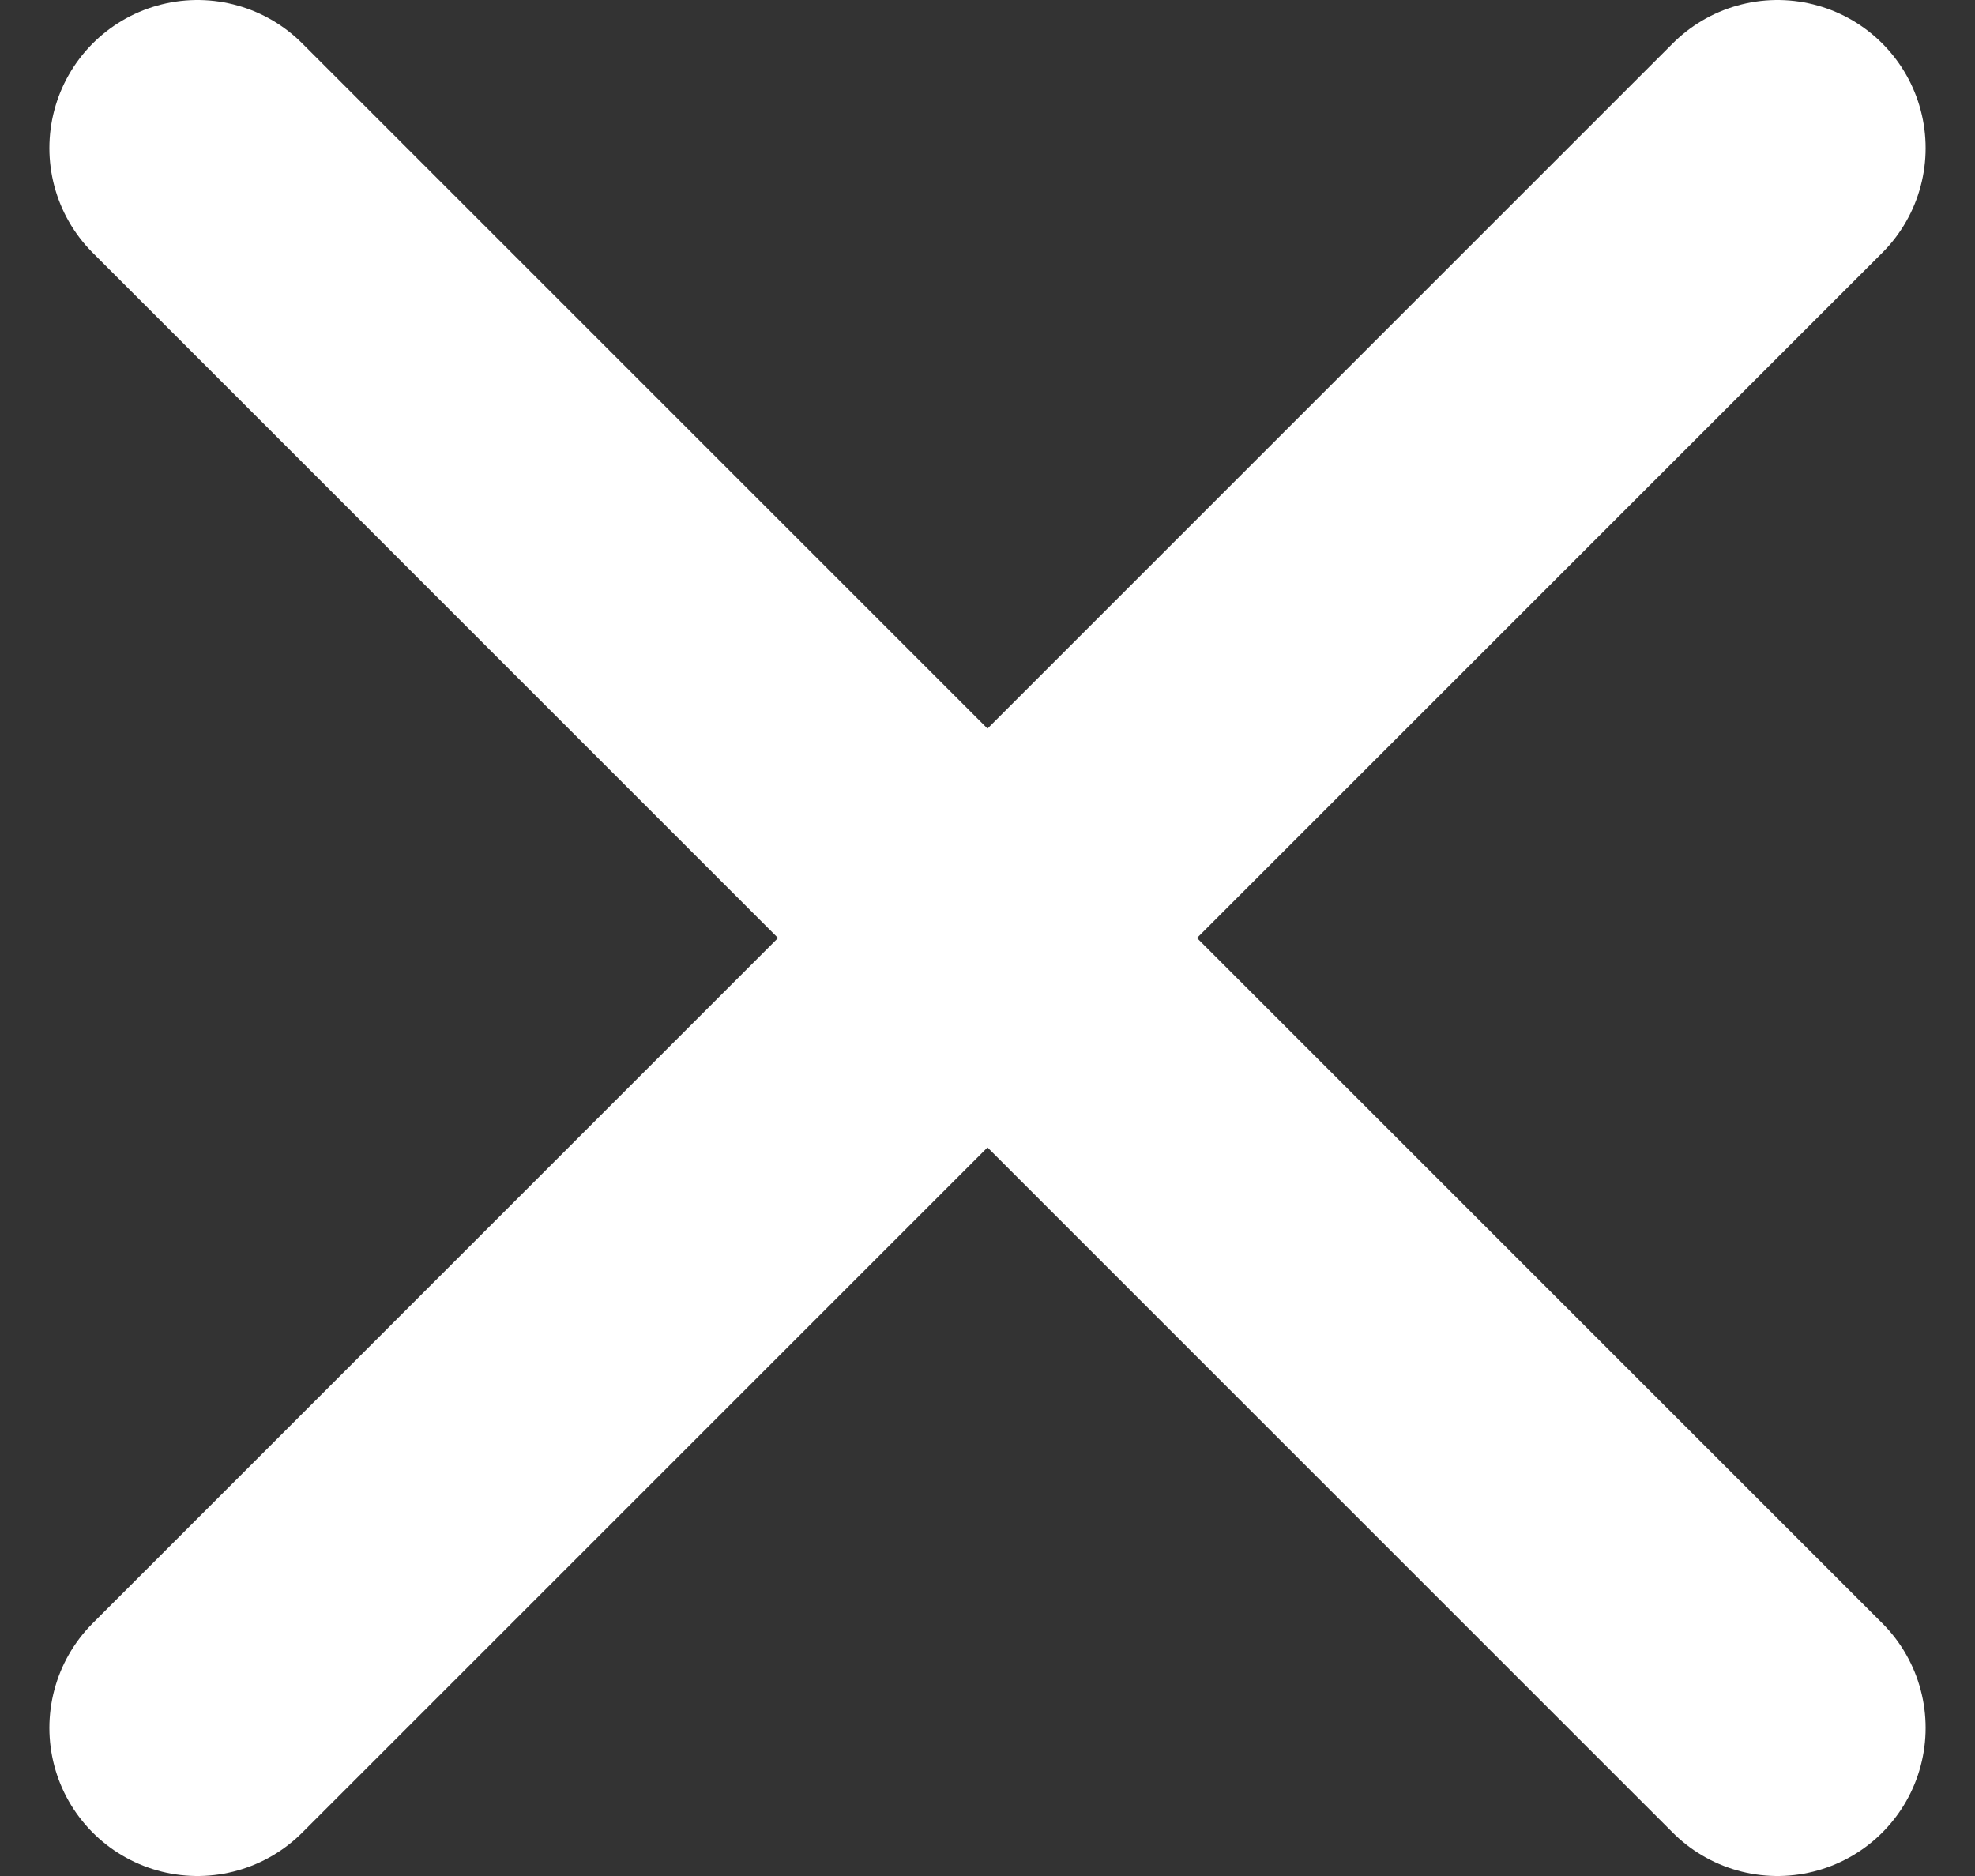
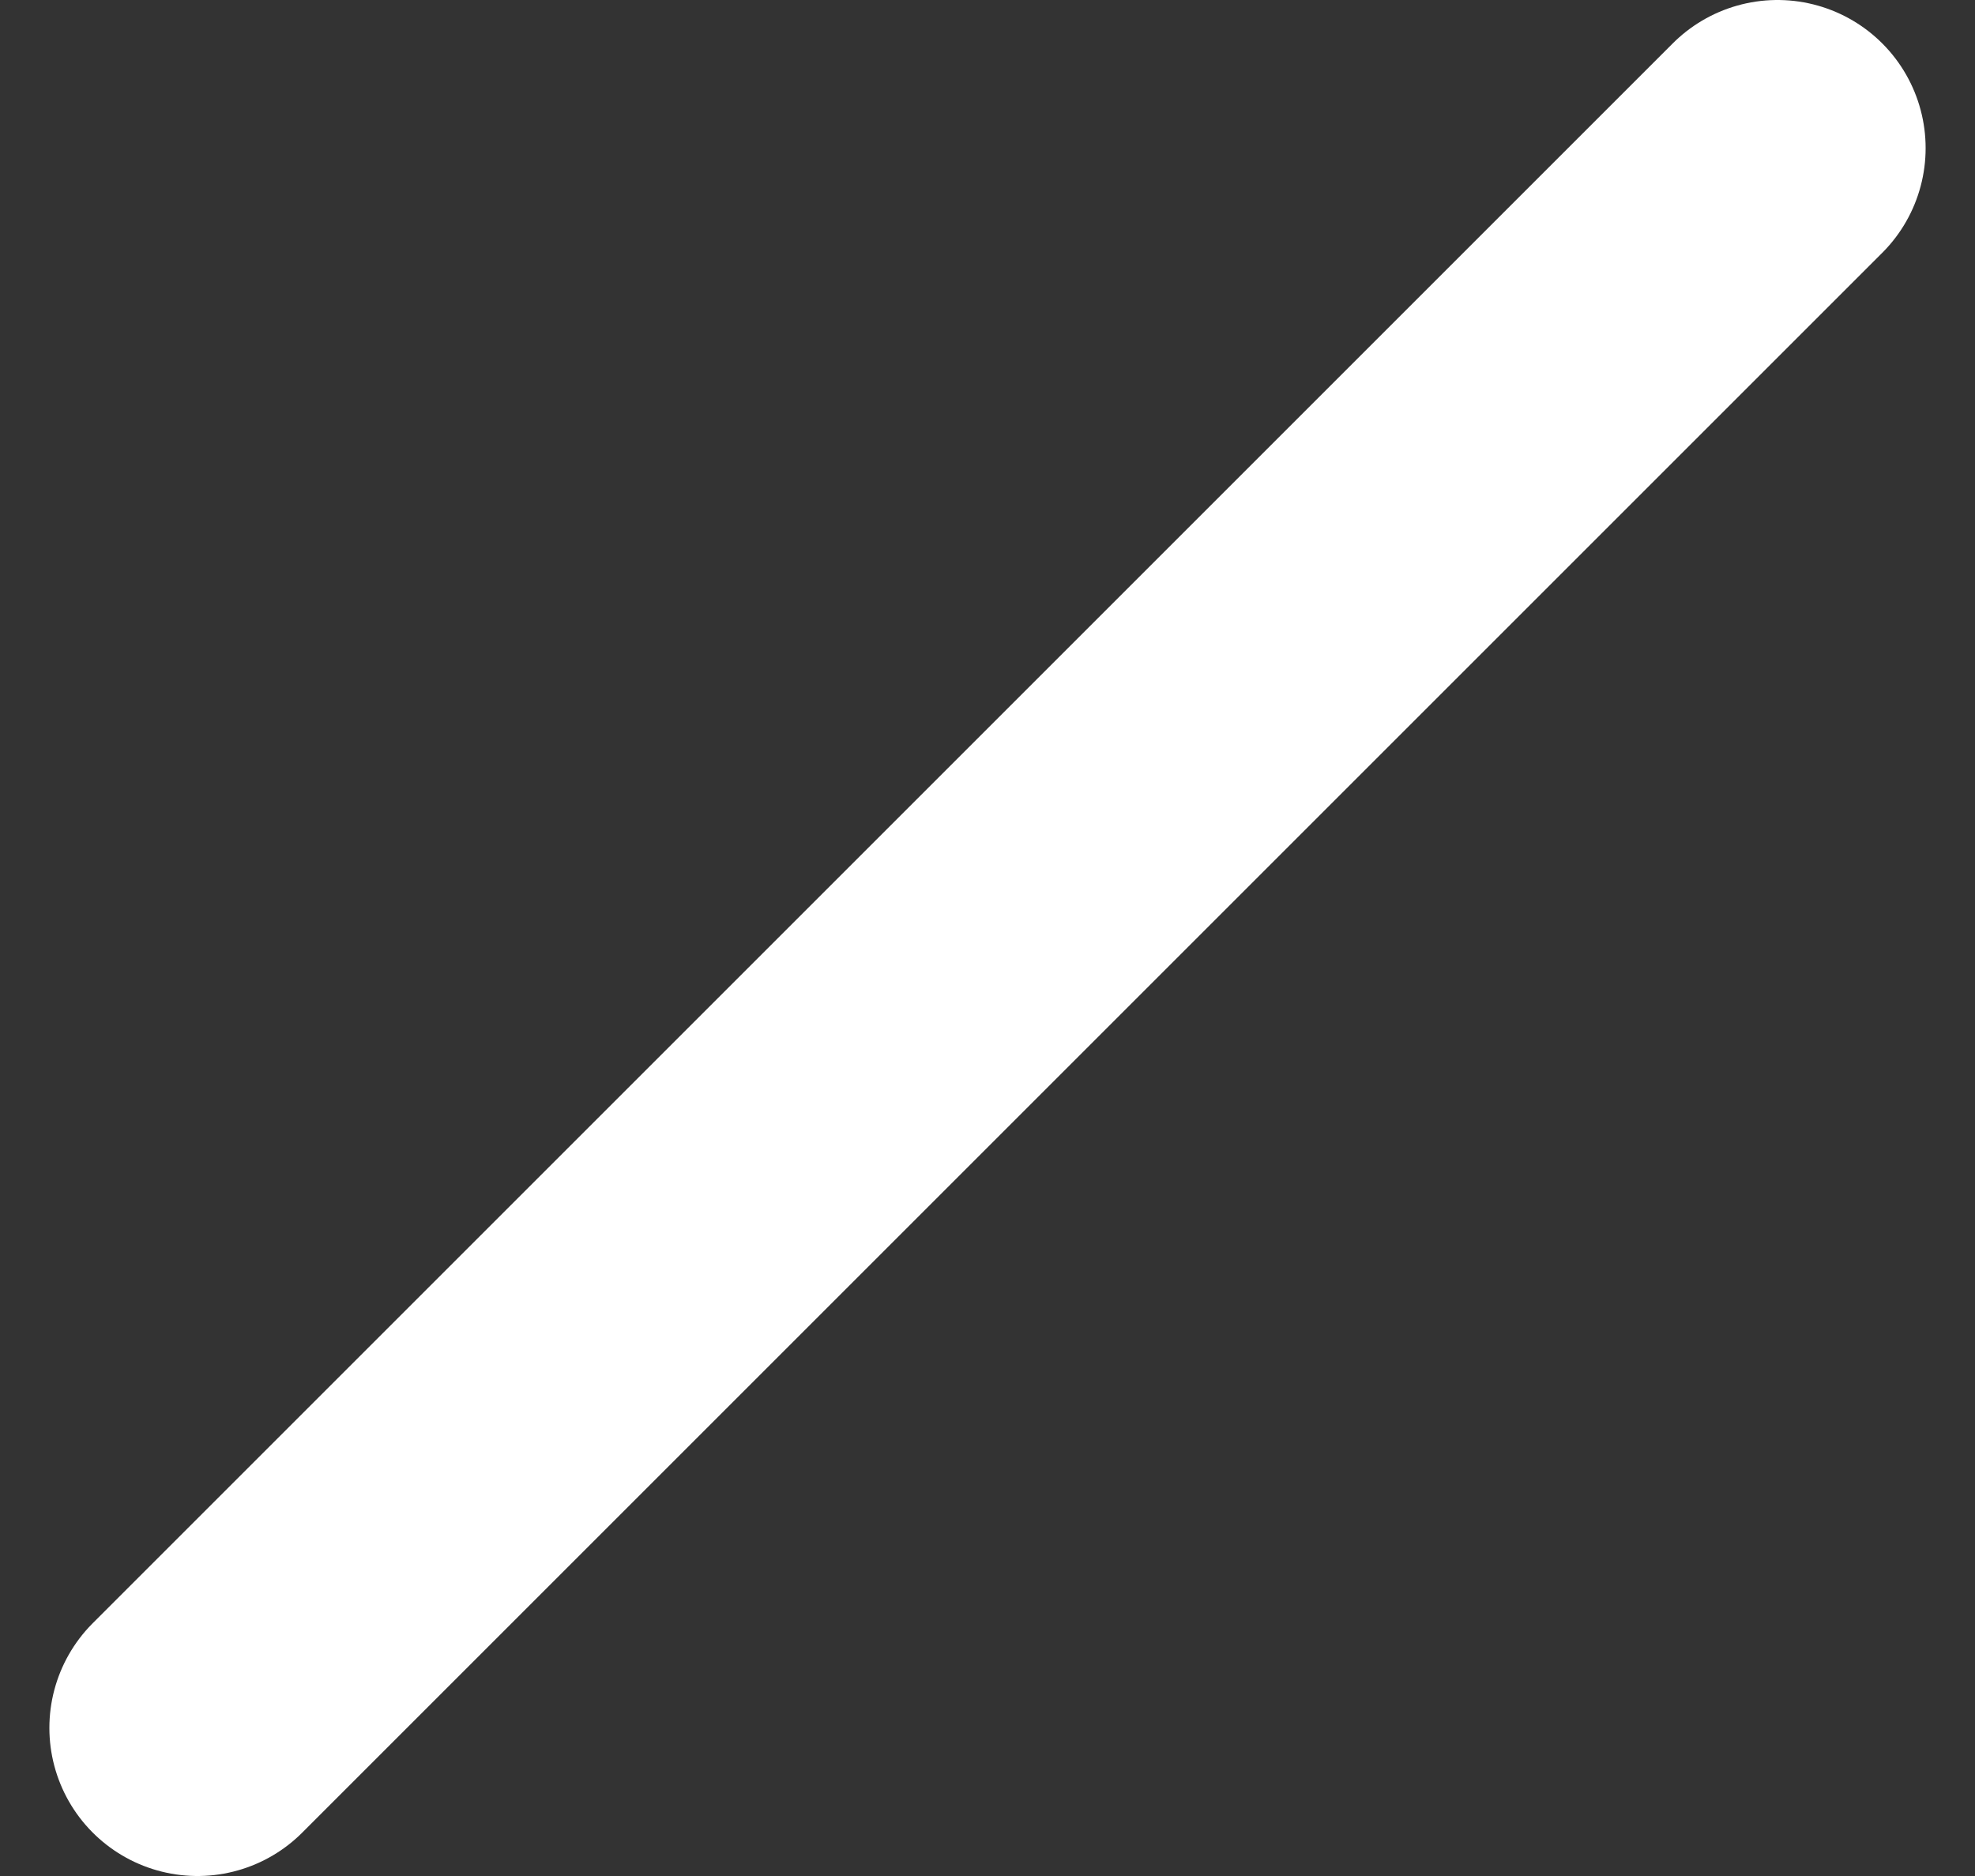
<svg xmlns="http://www.w3.org/2000/svg" width="20" height="19" viewBox="0 0 20 19" fill="none">
  <rect x="0" y="0" width="20" height="19" fill="#333333" stroke="none" />
  <path d="M18 1.5L2 17.5" stroke="white" stroke-width="3" stroke-linecap="round" stroke-linejoin="round" />
-   <path d="M2 1.5L18 17.5" stroke="white" stroke-width="3" stroke-linecap="round" stroke-linejoin="round" />
</svg>